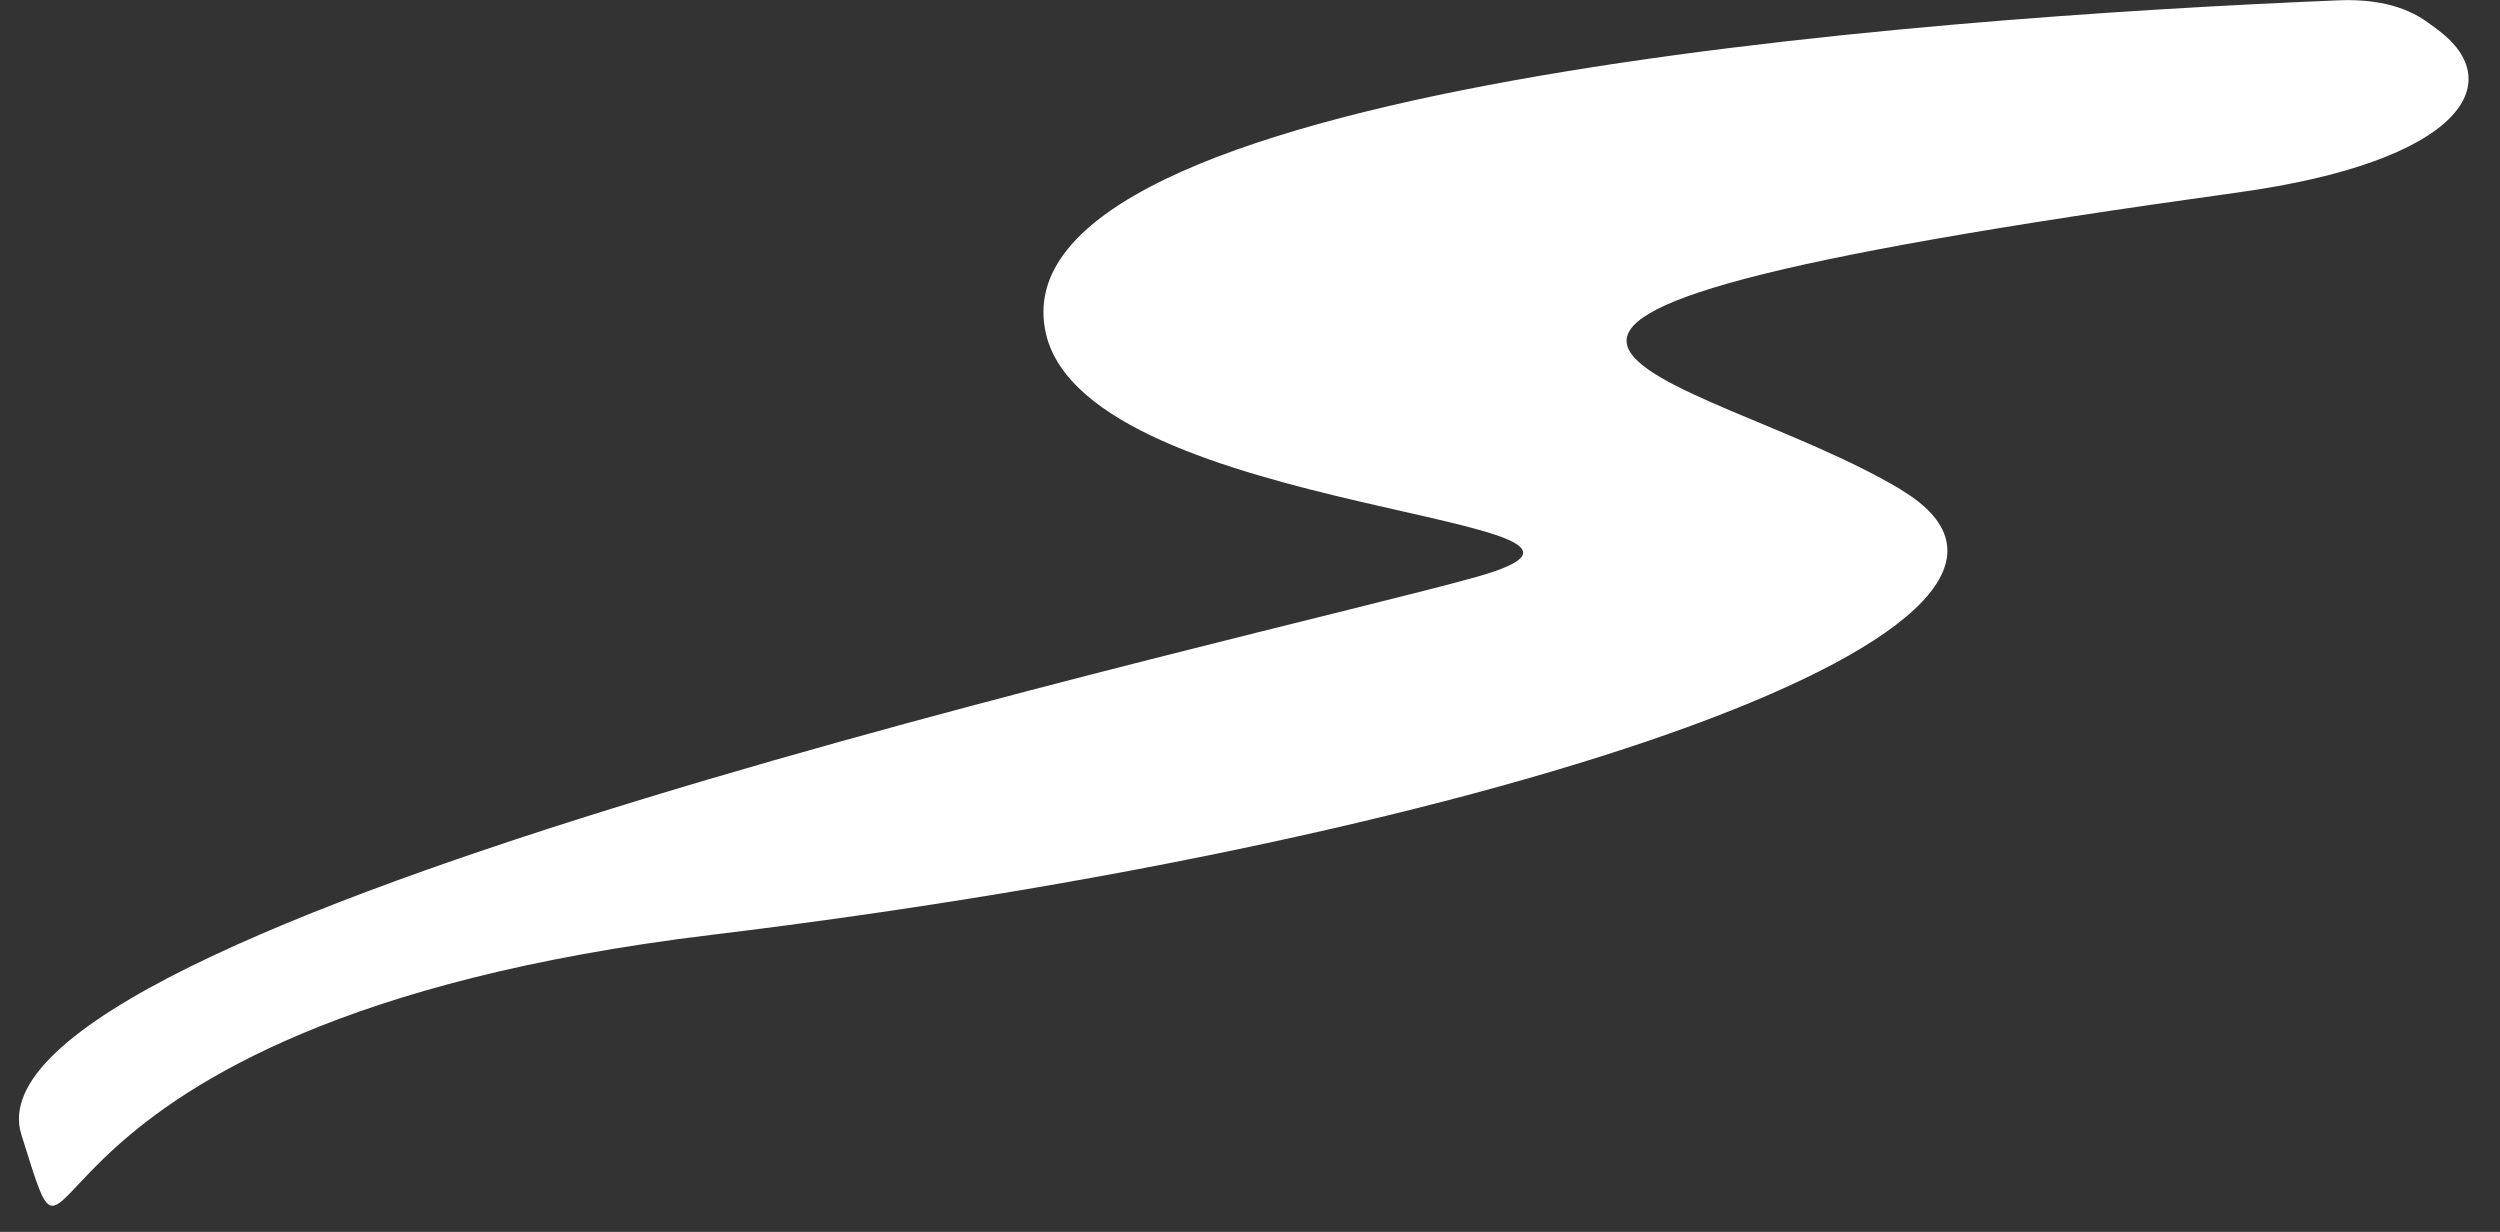
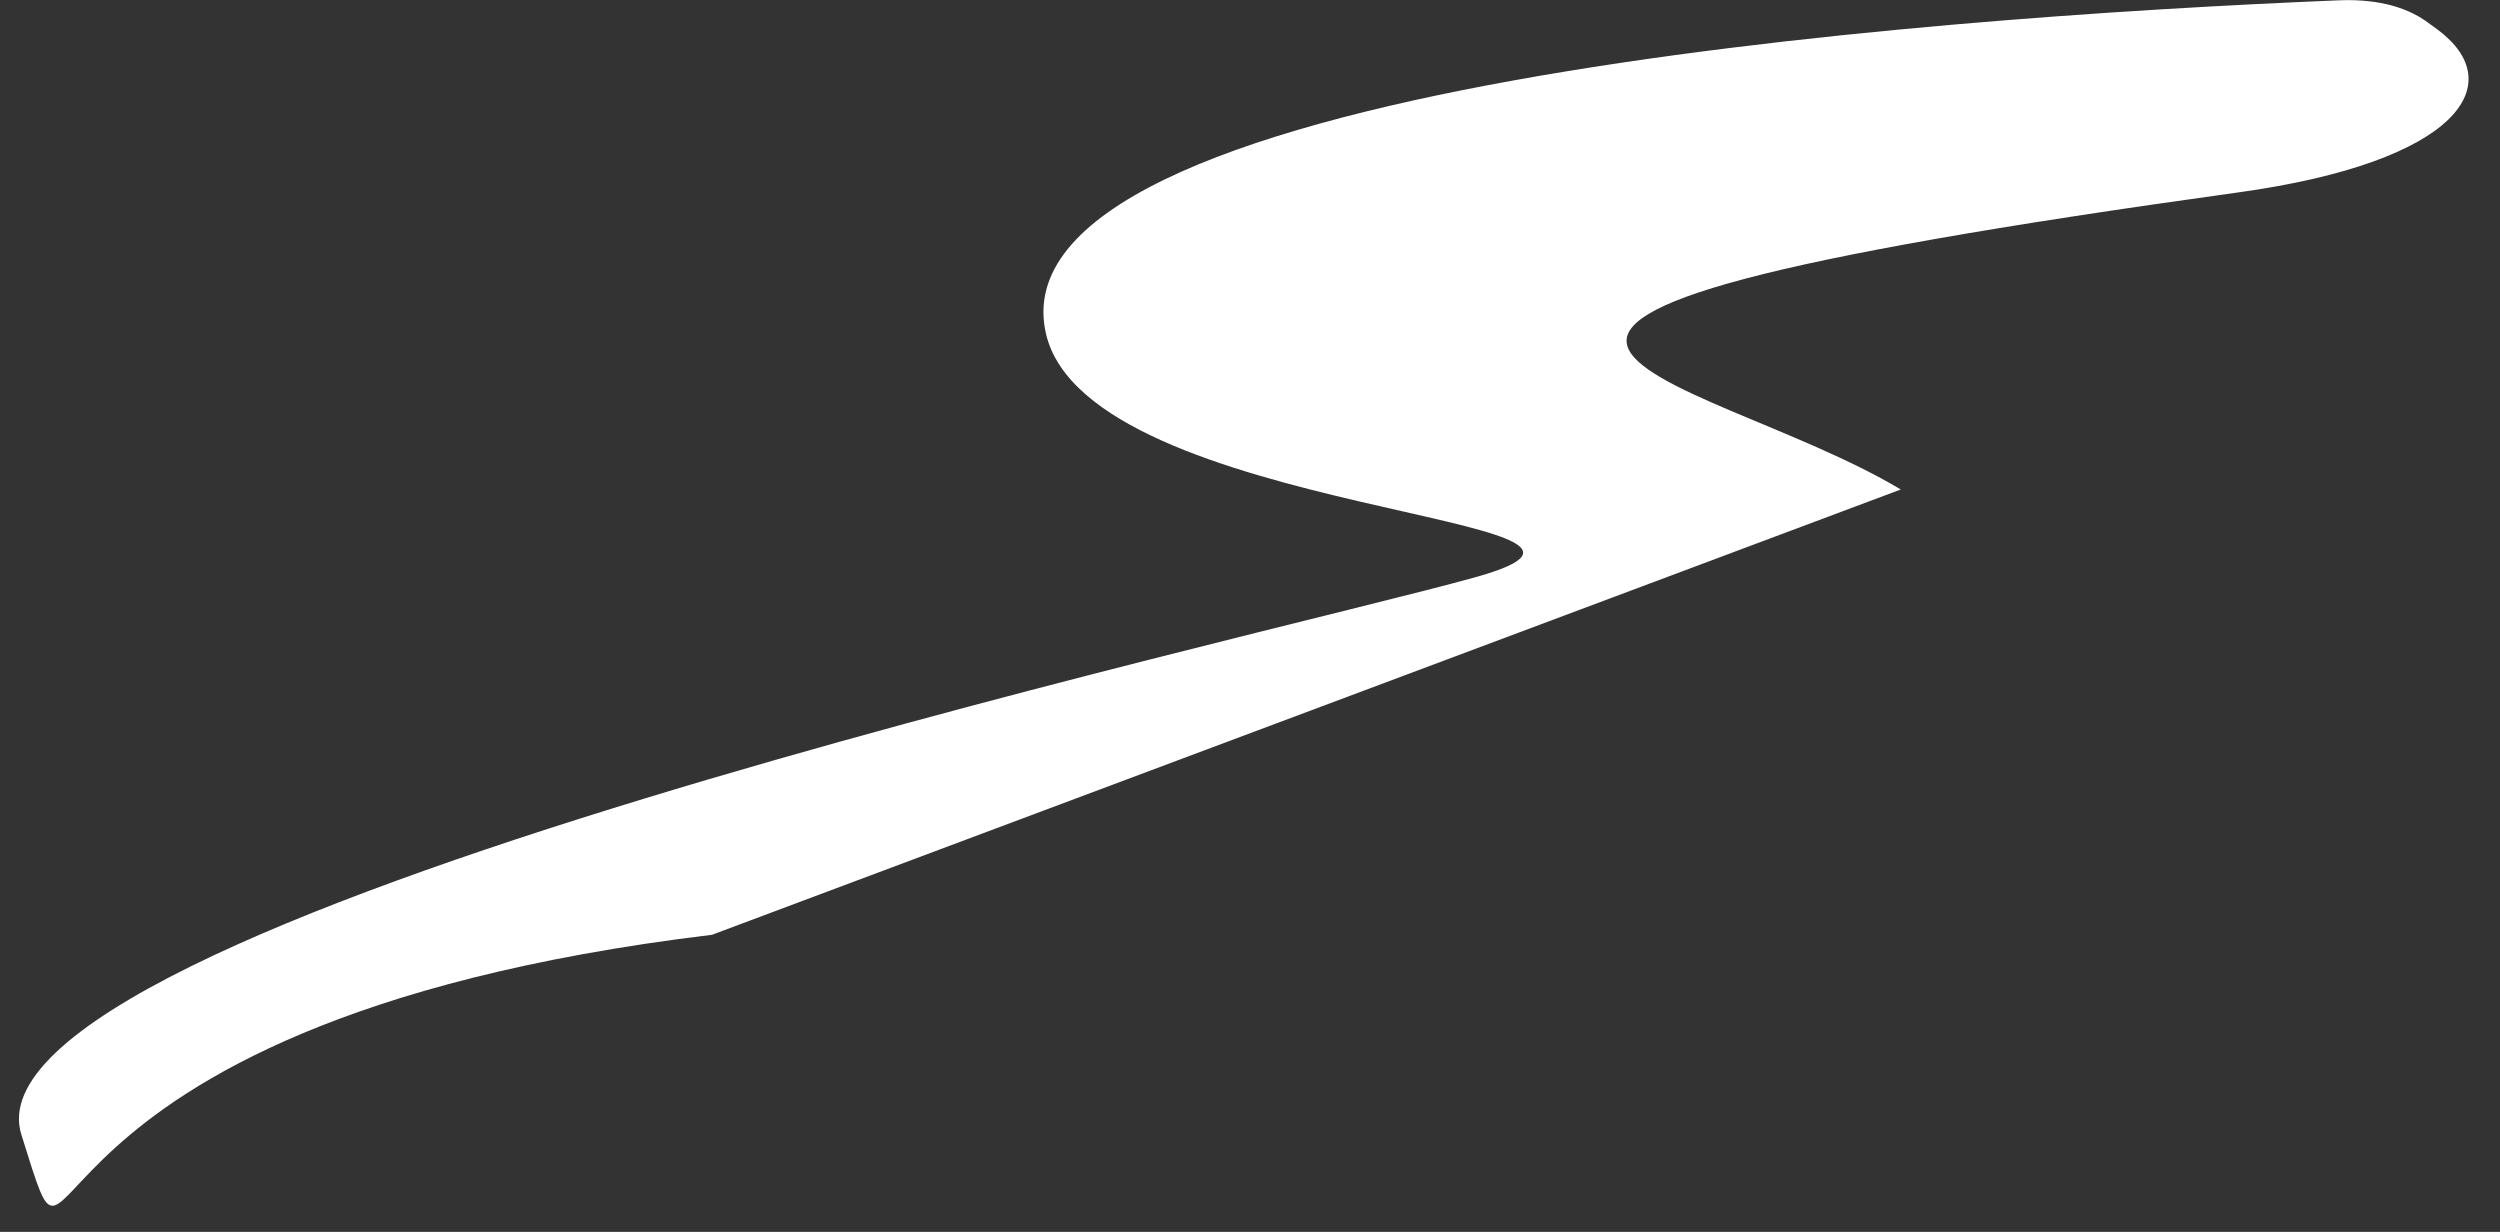
<svg xmlns="http://www.w3.org/2000/svg" width="69" height="34" viewBox="0 0 69 34" fill="none">
  <rect x="0" y="0" width="69" height="34" fill="#333333" stroke="none" />
-   <path d="M52.461 13.51C46.861 10.15 34.831 9.04 61.781 5.31C67.901 4.46 69.271 2.3 67.281 0.82L67.021 0.63C66.341 0.12 65.431 -0.03 64.531 0.01C53.021 0.48 27.261 2.36 28.871 9.22C30.061 14.27 46.701 14.24 40.761 15.92C34.821 17.59 -1.249 25.46 0.591 31.32C2.431 37.18 -0.709 28.26 19.651 25.8C41.781 23.12 58.611 17.2 52.471 13.52L52.461 13.51Z" fill="white" />
+   <path d="M52.461 13.51C46.861 10.15 34.831 9.04 61.781 5.31C67.901 4.46 69.271 2.3 67.281 0.82L67.021 0.63C66.341 0.12 65.431 -0.03 64.531 0.01C53.021 0.48 27.261 2.36 28.871 9.22C30.061 14.27 46.701 14.24 40.761 15.92C34.821 17.59 -1.249 25.46 0.591 31.32C2.431 37.18 -0.709 28.26 19.651 25.8L52.461 13.51Z" fill="white" />
</svg>